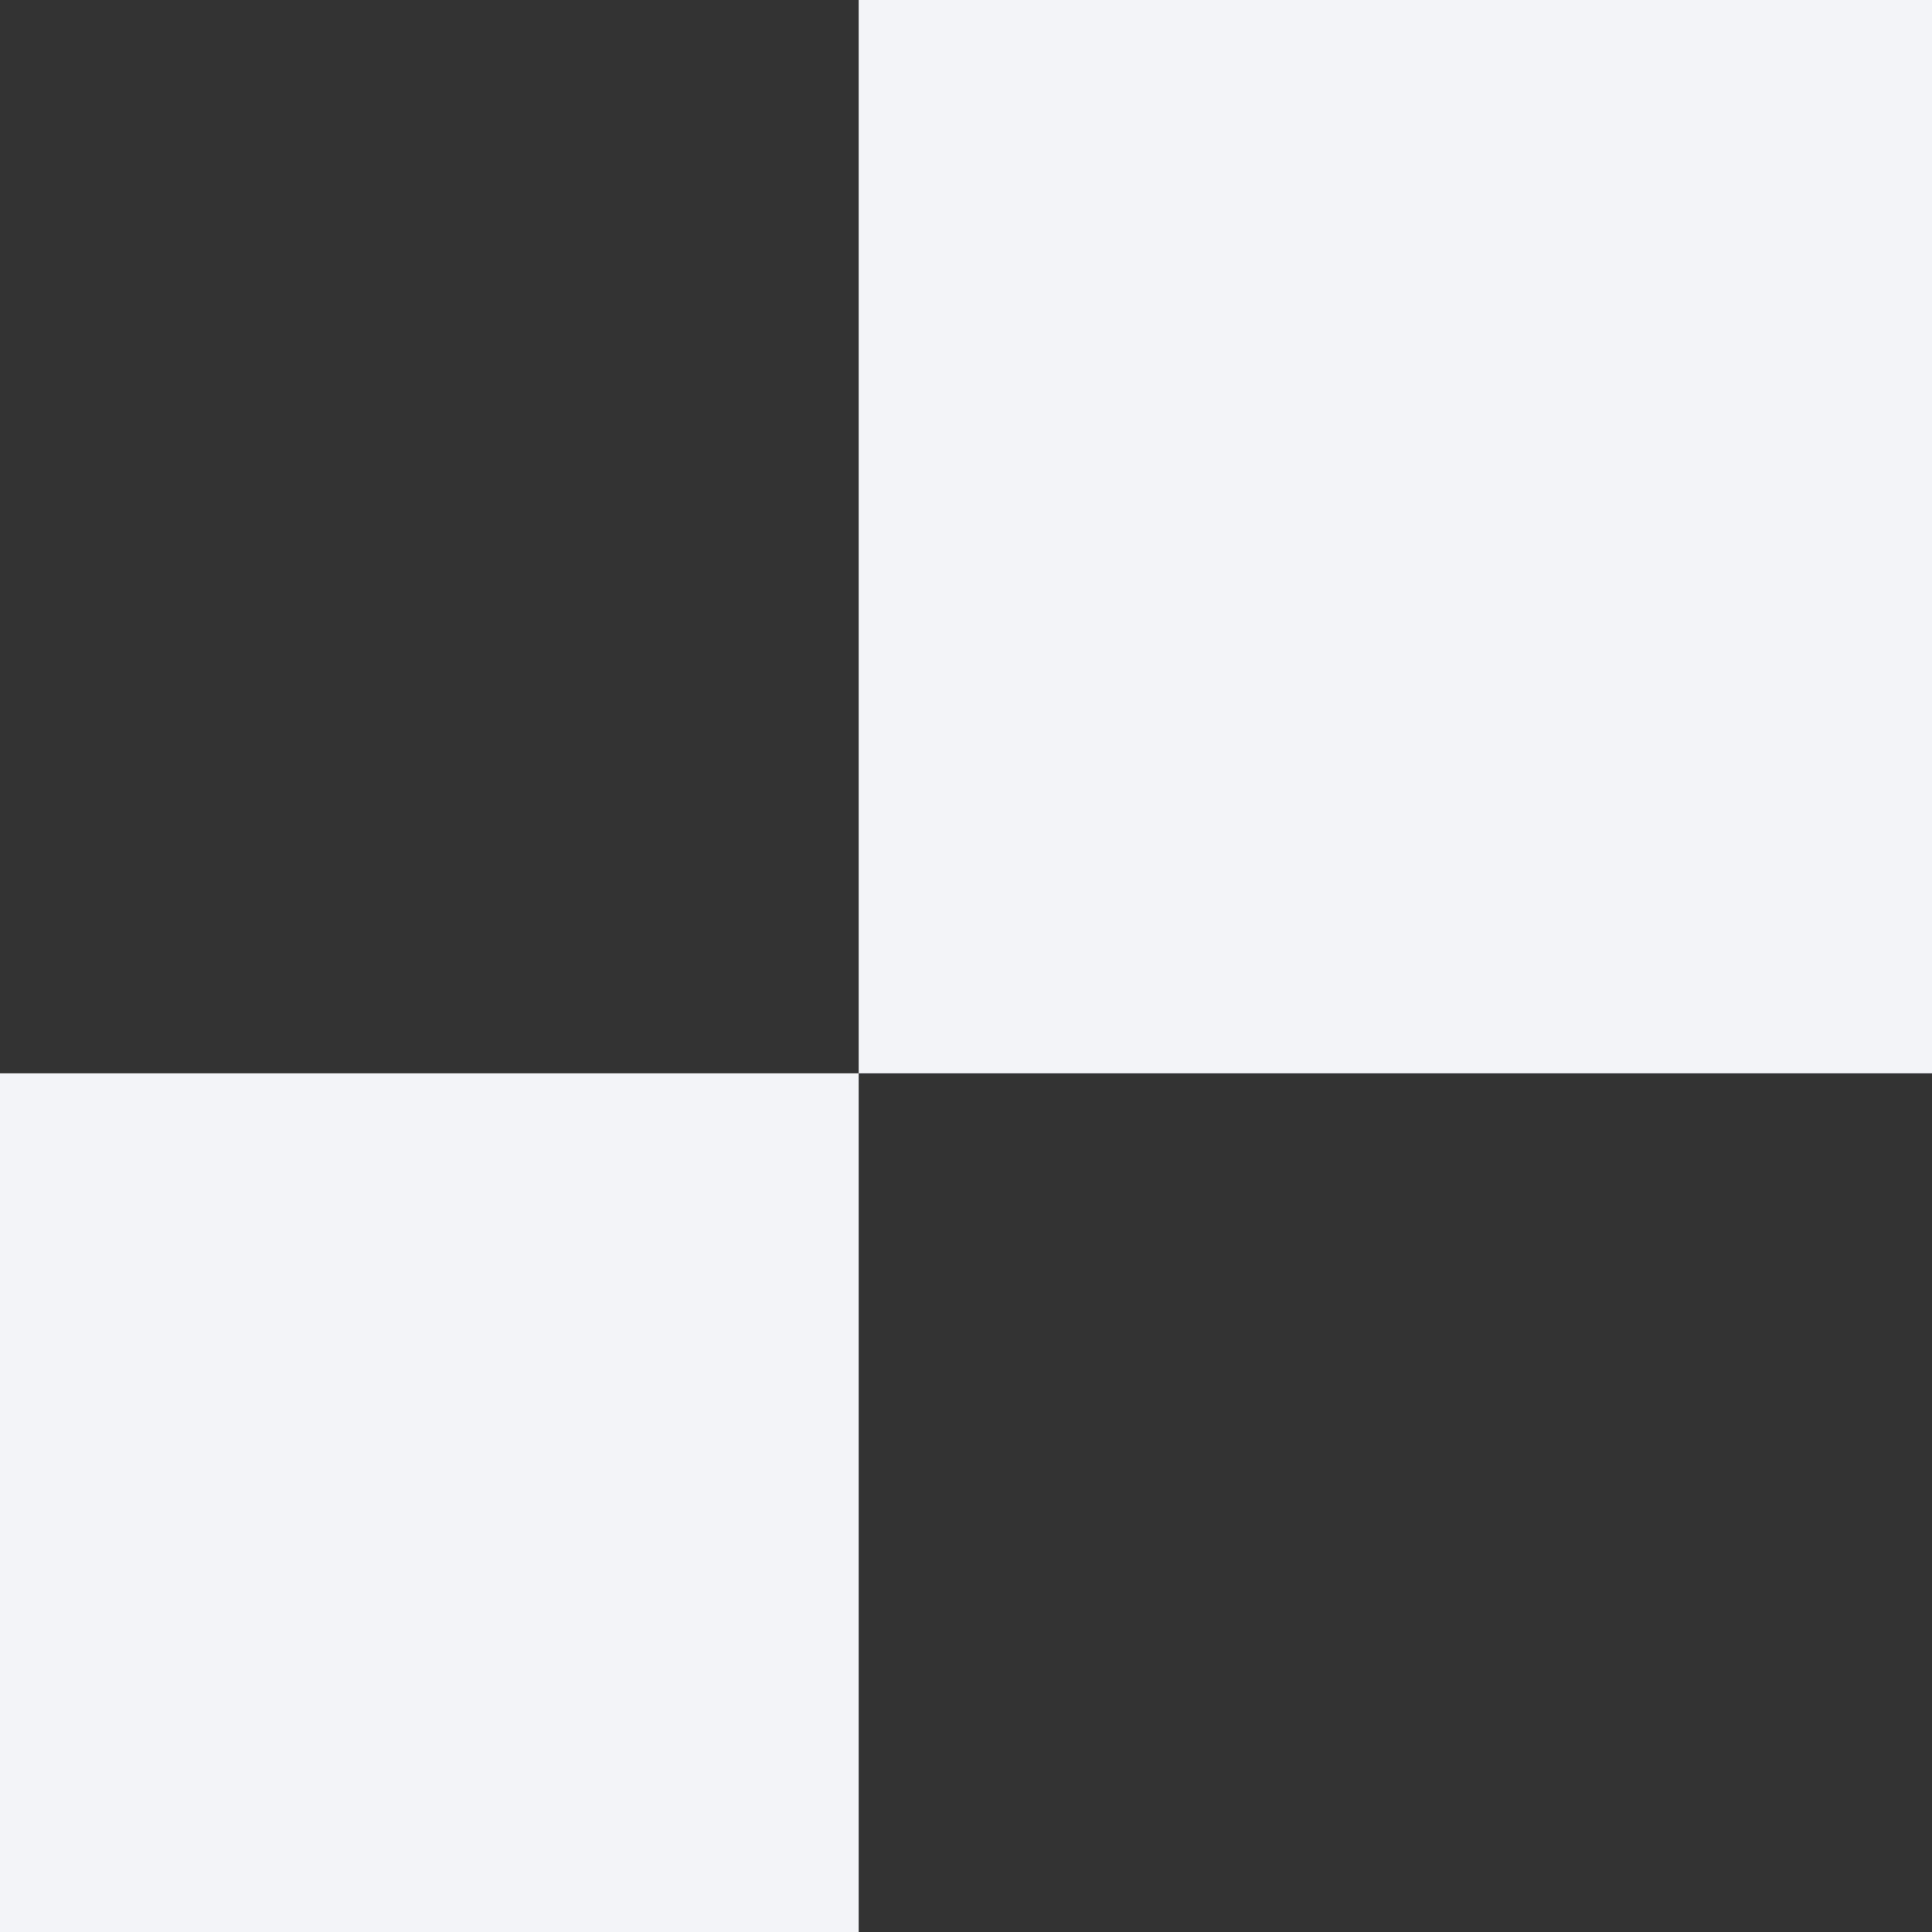
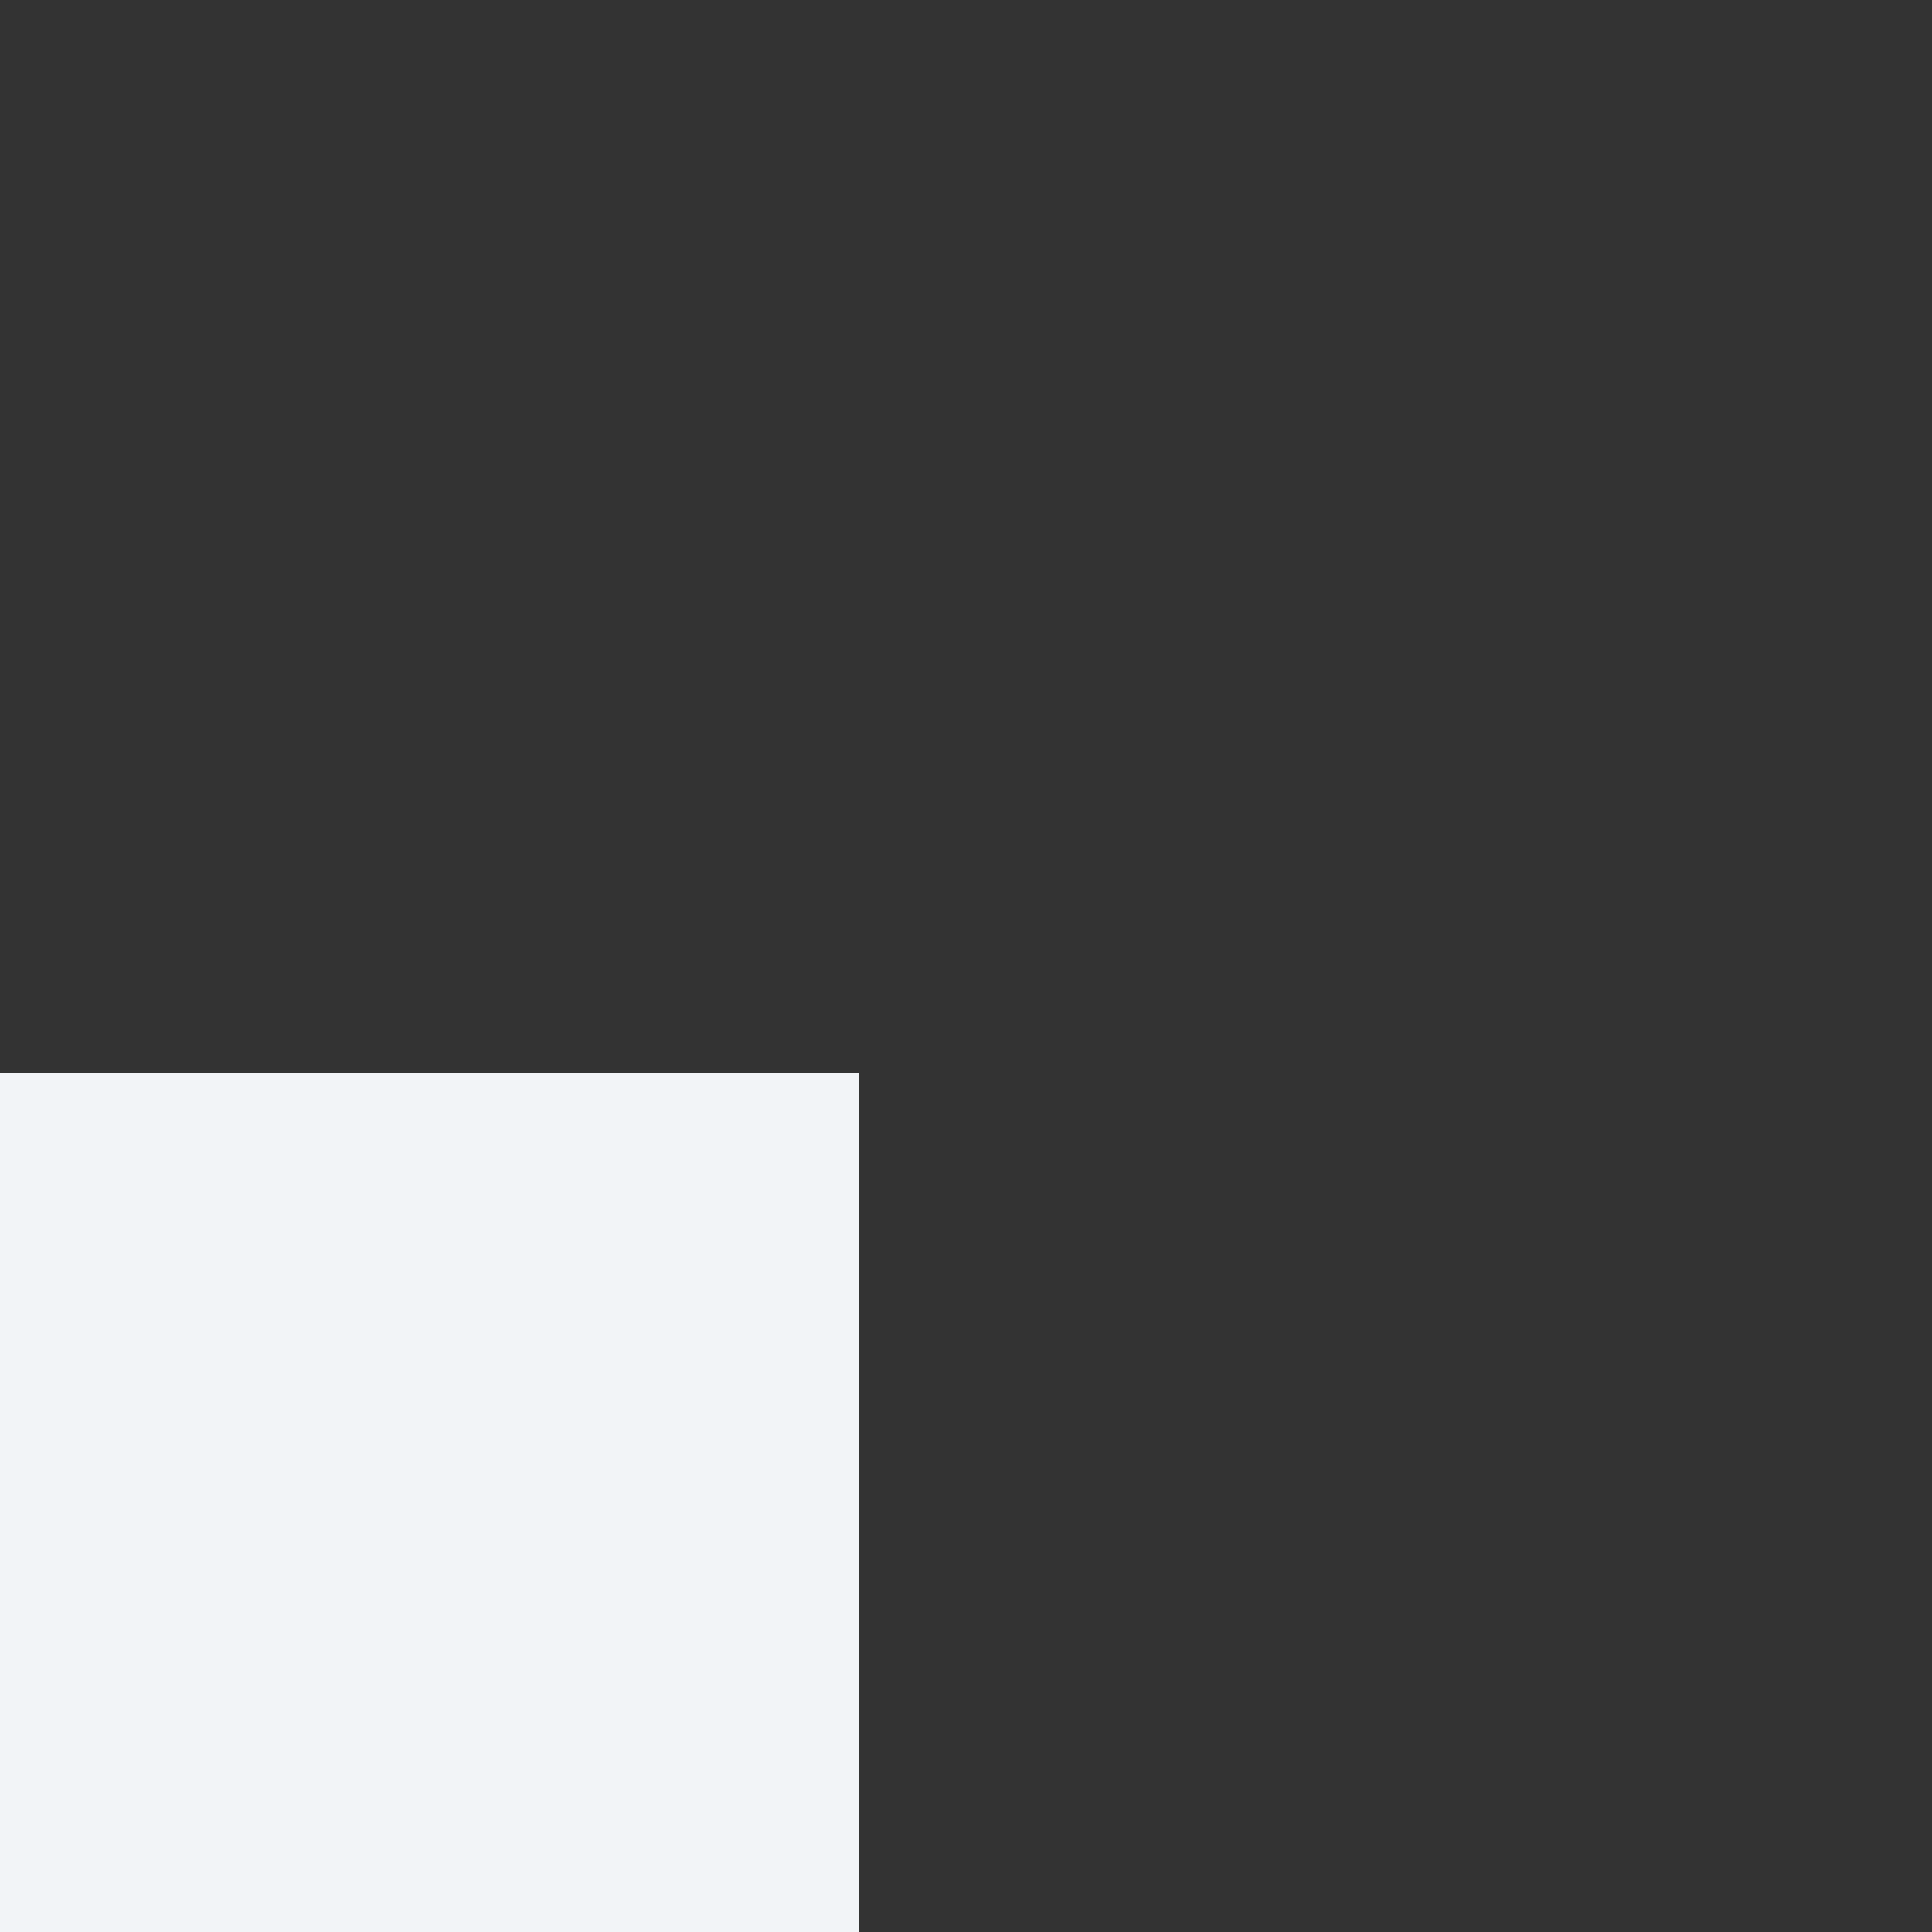
<svg xmlns="http://www.w3.org/2000/svg" width="144" height="144" viewBox="0 0 144 144" fill="none">
  <rect x="0" y="0" width="144" height="144" fill="#333333" stroke="none" />
-   <rect width="80" height="80" transform="matrix(-1 0 0 1 144 0)" fill="#F2F4F7" />
  <rect width="64" height="64" transform="matrix(-1 0 0 1 64 80)" fill="#F2F4F7" />
</svg>